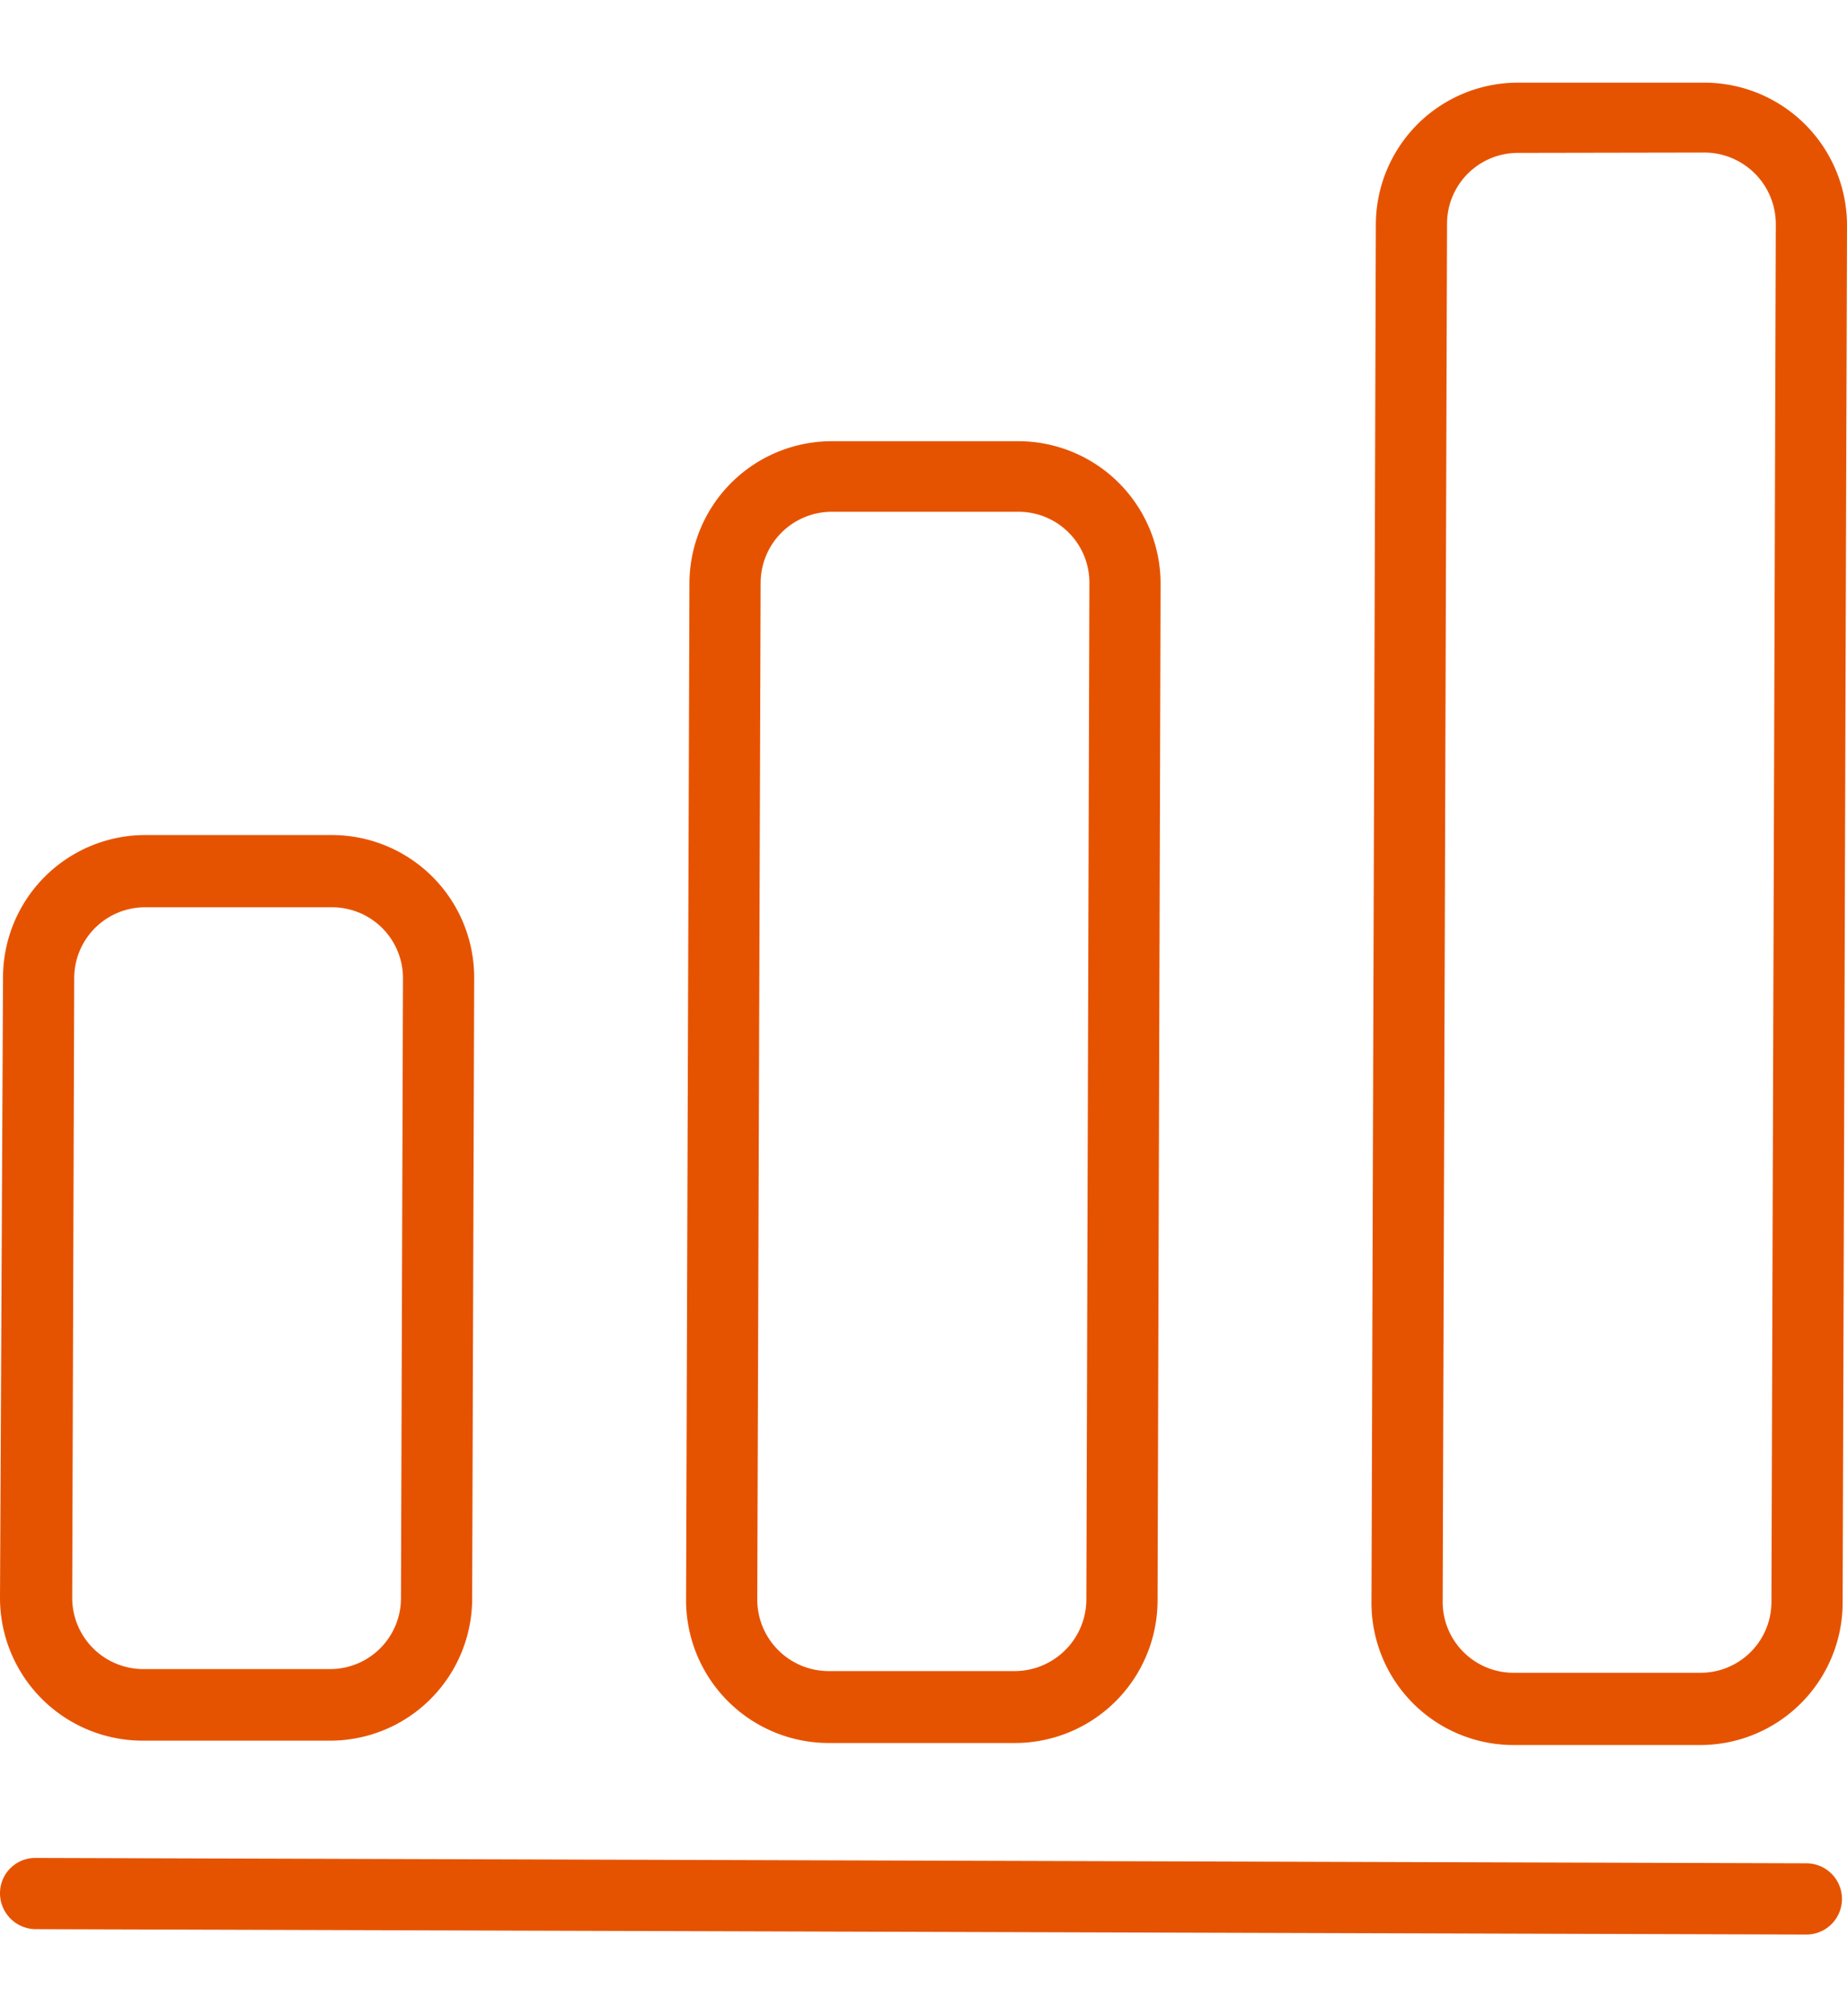
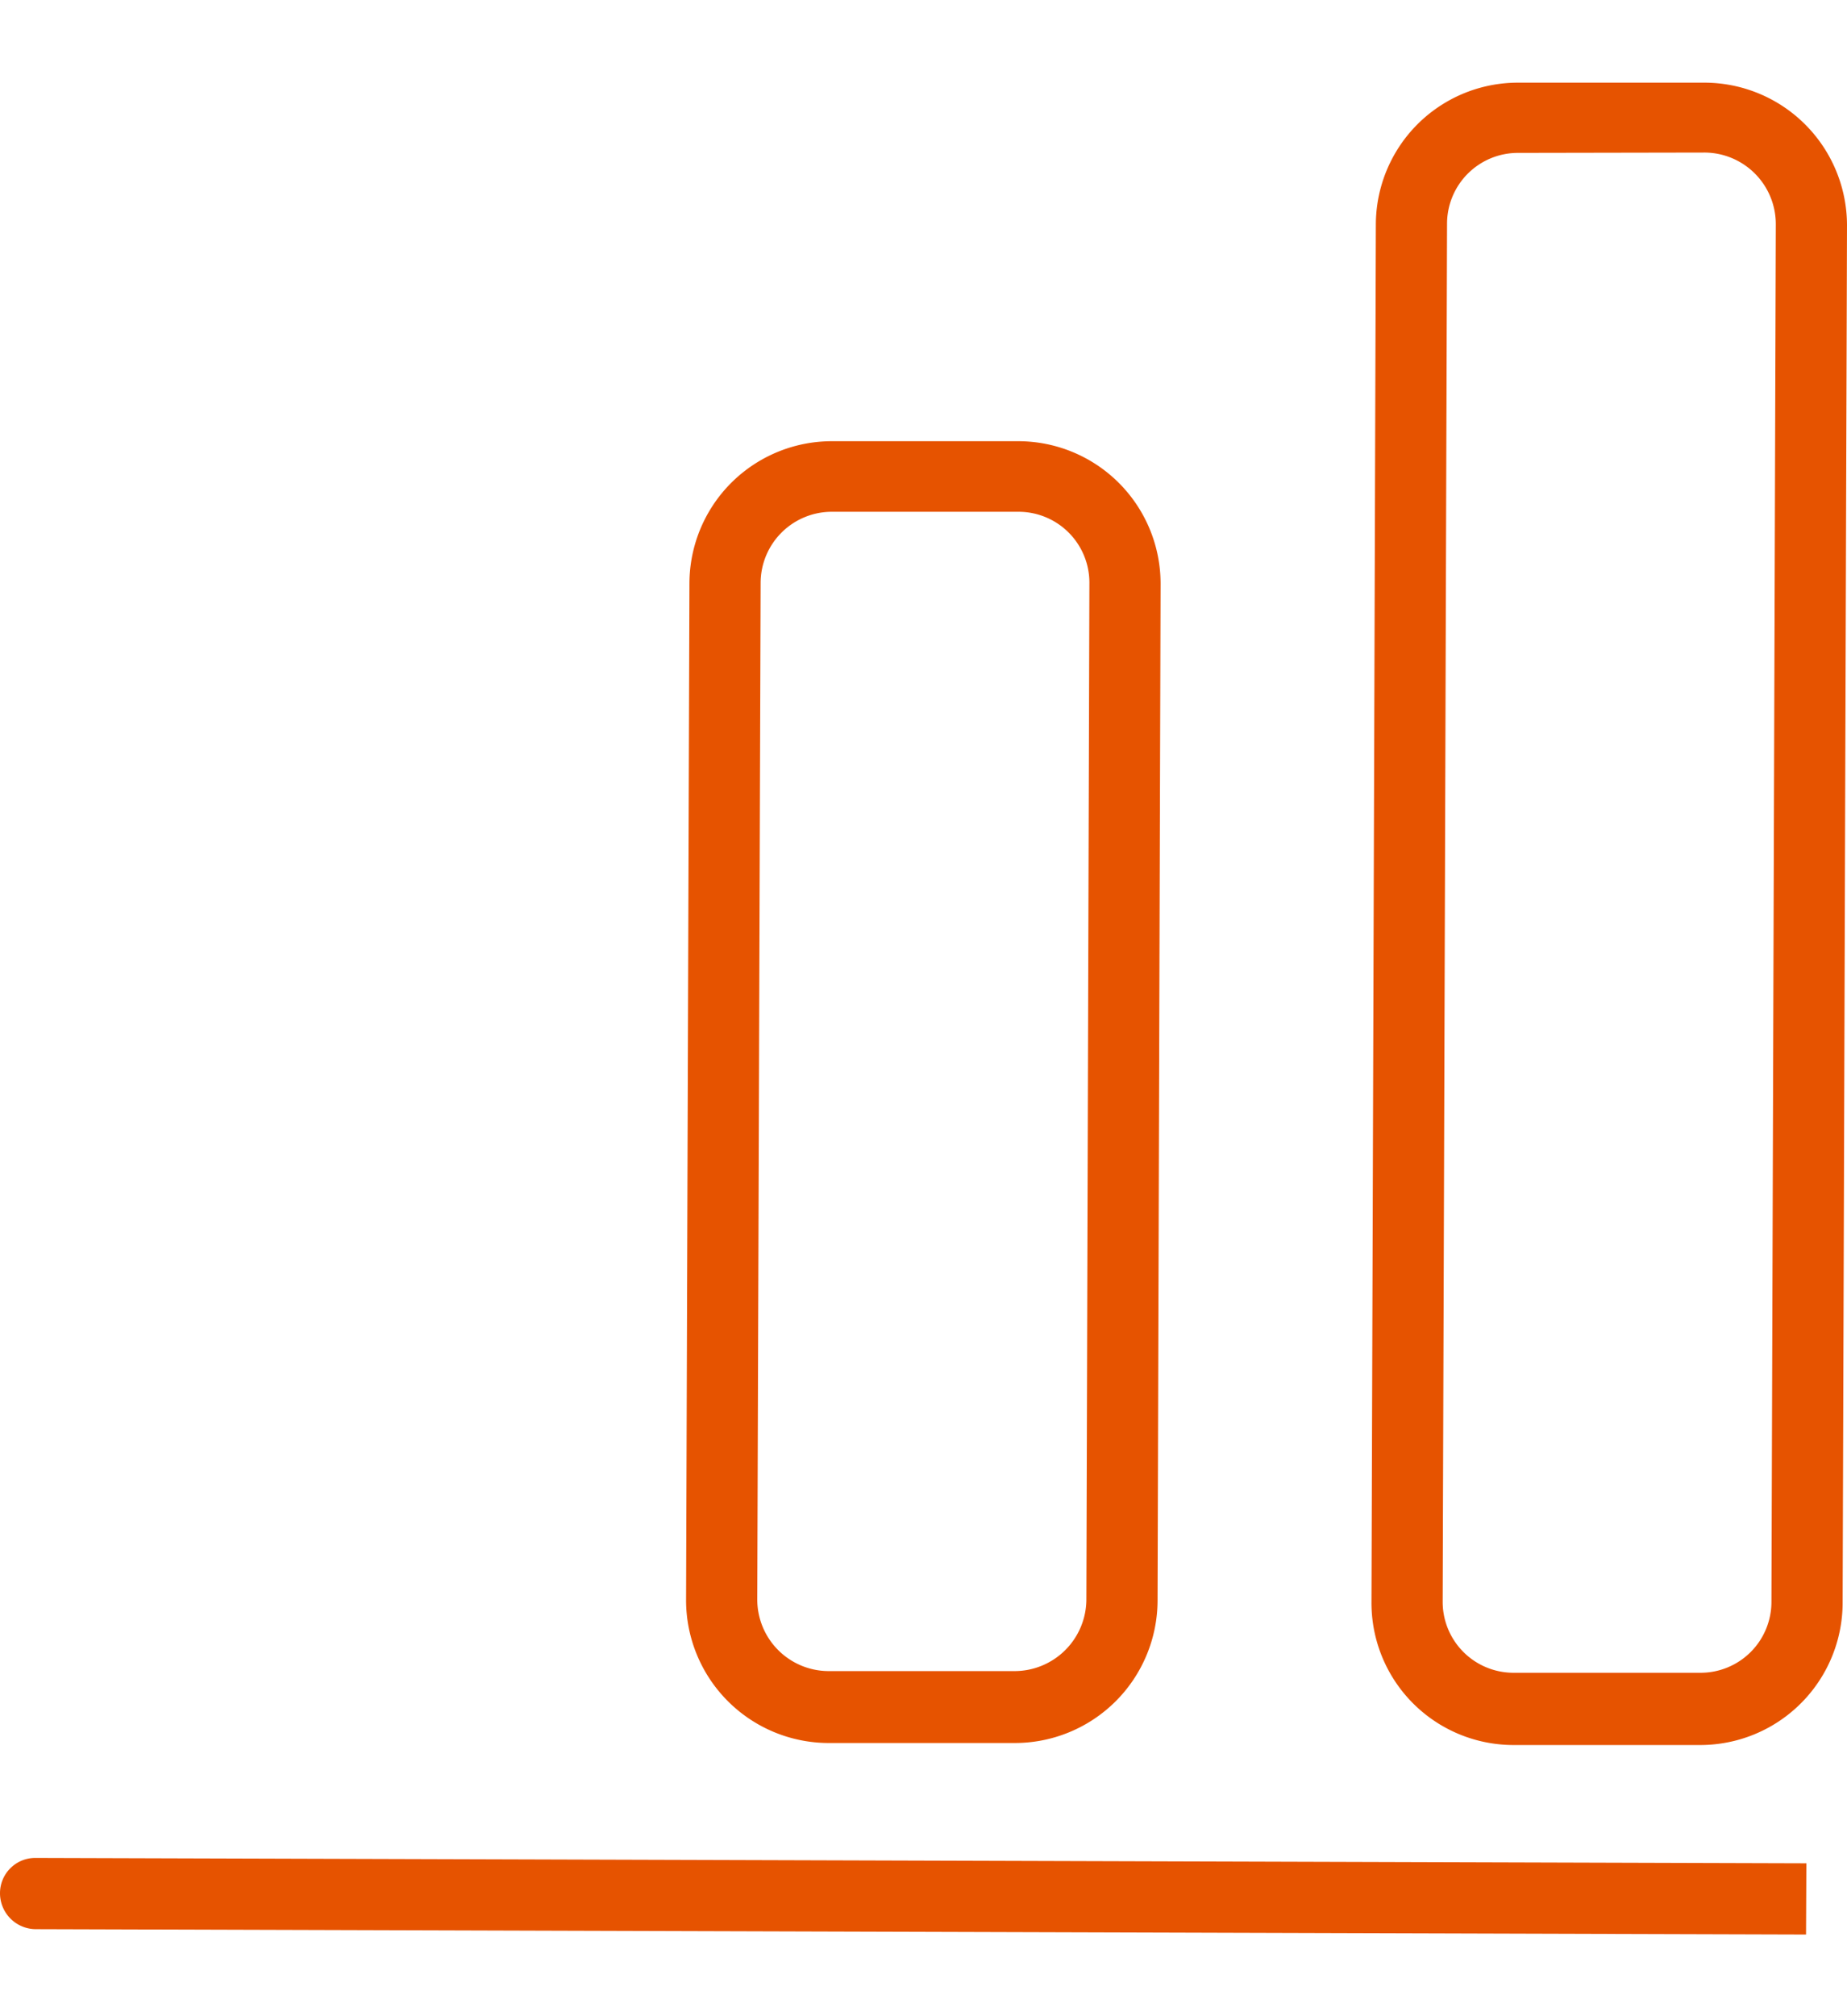
<svg xmlns="http://www.w3.org/2000/svg" id="Layer_1" data-name="Layer 1" width="55" height="60" viewBox="0 0 55 60">
  <defs>
    <style>.cls-1{fill:#e65300;}</style>
  </defs>
  <title>Updated Icons</title>
-   <path class="cls-1" d="M9.81,51.8H4.25A4.25,4.25,0,0,1,0,47.53L.09,29.08a4.24,4.24,0,0,1,4.25-4.23l5.55,0a4.24,4.24,0,0,1,4.23,4.25l-.06,18.46A4.23,4.23,0,0,1,9.81,51.8ZM4.33,27a2.11,2.11,0,0,0-2.12,2.11L2.15,47.54a2.12,2.12,0,0,0,2.11,2.13H9.82a2.11,2.11,0,0,0,2.12-2.11L12,29.11A2.11,2.11,0,0,0,9.89,27Z" />
  <path class="cls-1" d="M30.21,51.87l-5.55,0a4.25,4.25,0,0,1-4.23-4.25l.1-30.26a4.24,4.24,0,0,1,4.25-4.23l5.56,0a4.24,4.24,0,0,1,4.22,4.25l-.09,30.26A4.25,4.25,0,0,1,30.21,51.87ZM24.77,15.23a2.12,2.12,0,0,0-2.12,2.11l-.1,30.26a2.13,2.13,0,0,0,2.12,2.13l5.55,0a2.14,2.14,0,0,0,2.13-2.12l.09-30.25a2.11,2.11,0,0,0-2.11-2.13Z" />
  <path class="cls-1" d="M50.62,51.93l-5.56,0a4.23,4.23,0,0,1-4.22-4.25l.13-41a4.23,4.23,0,0,1,4.25-4.22h5.55A4.25,4.25,0,0,1,55,6.7l-.13,41A4.24,4.24,0,0,1,50.62,51.93ZM45.21,4.55a2.11,2.11,0,0,0-2.12,2.11l-.13,41a2.11,2.11,0,0,0,2.11,2.12l5.55,0a2.11,2.11,0,0,0,2.13-2.11l.13-41a2.13,2.13,0,0,0-2.11-2.13Z" />
-   <path class="cls-1" d="M53.78,57.57,1.06,57.41A1.07,1.07,0,0,1,0,56.34a1.05,1.05,0,0,1,1.06-1.05l52.73.16a1.06,1.06,0,0,1,0,2.12Z" />
+   <path class="cls-1" d="M53.78,57.57,1.06,57.41A1.07,1.07,0,0,1,0,56.34a1.05,1.05,0,0,1,1.06-1.05l52.73.16Z" />
</svg>